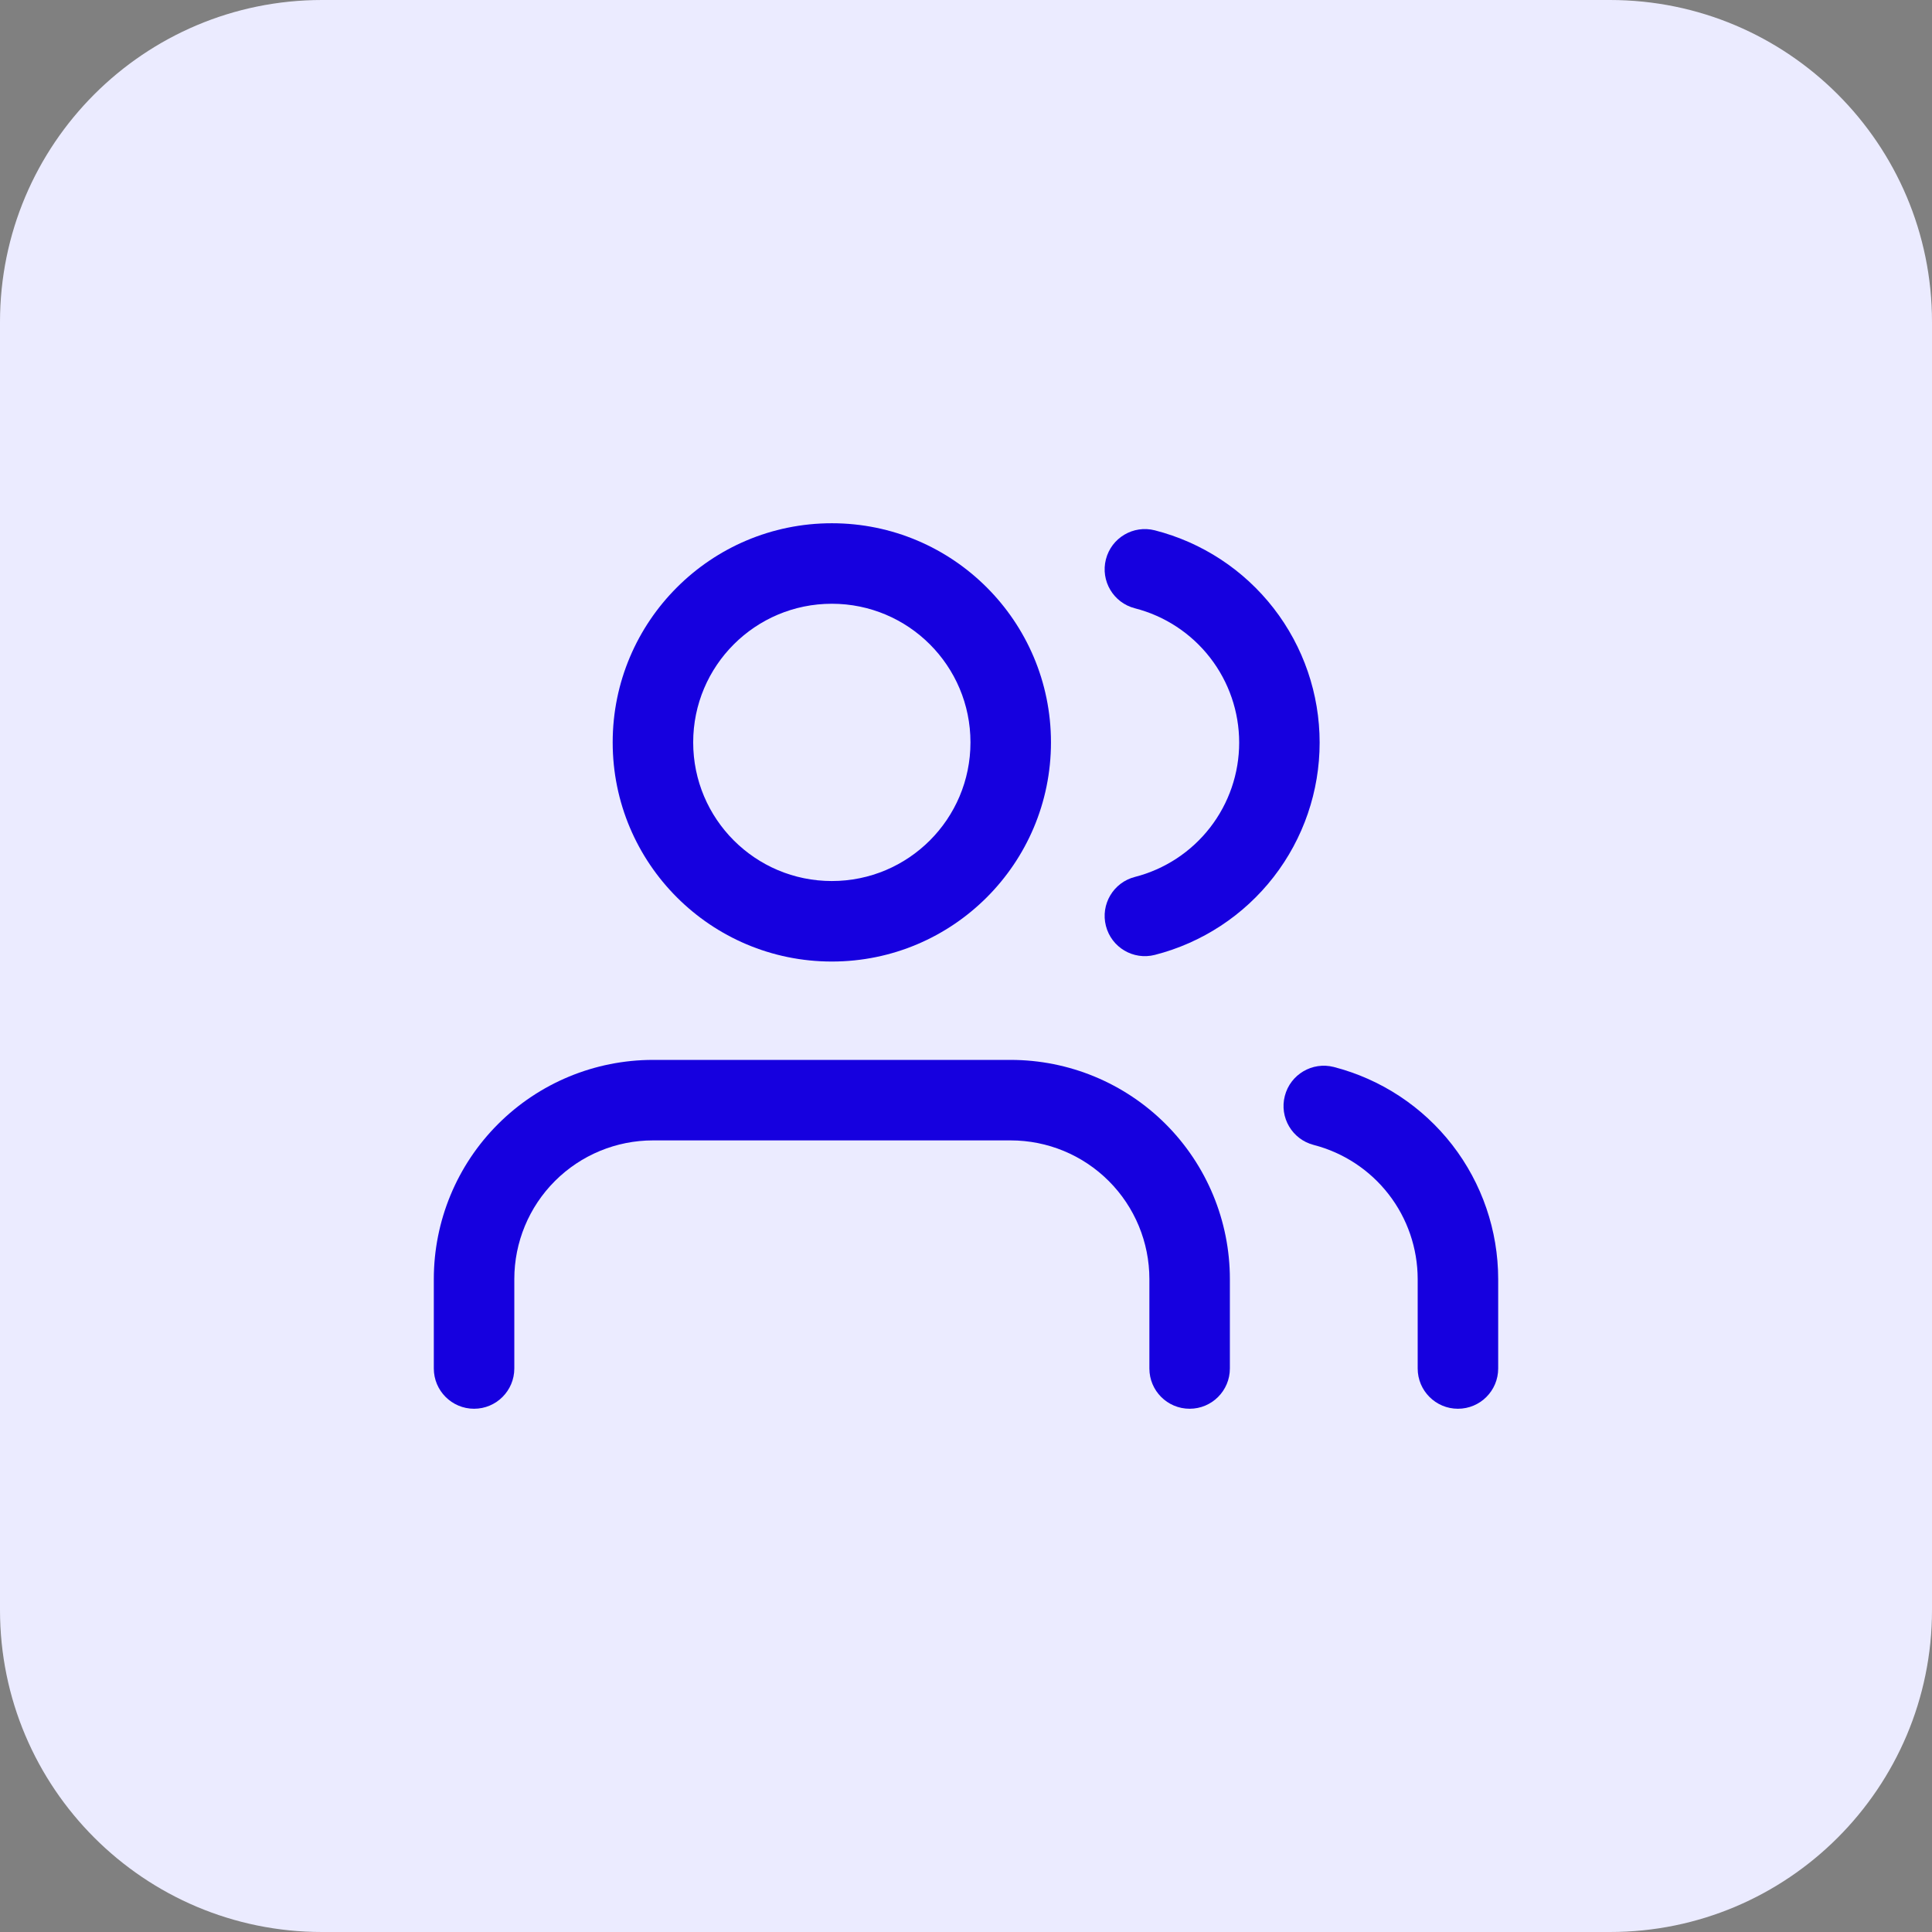
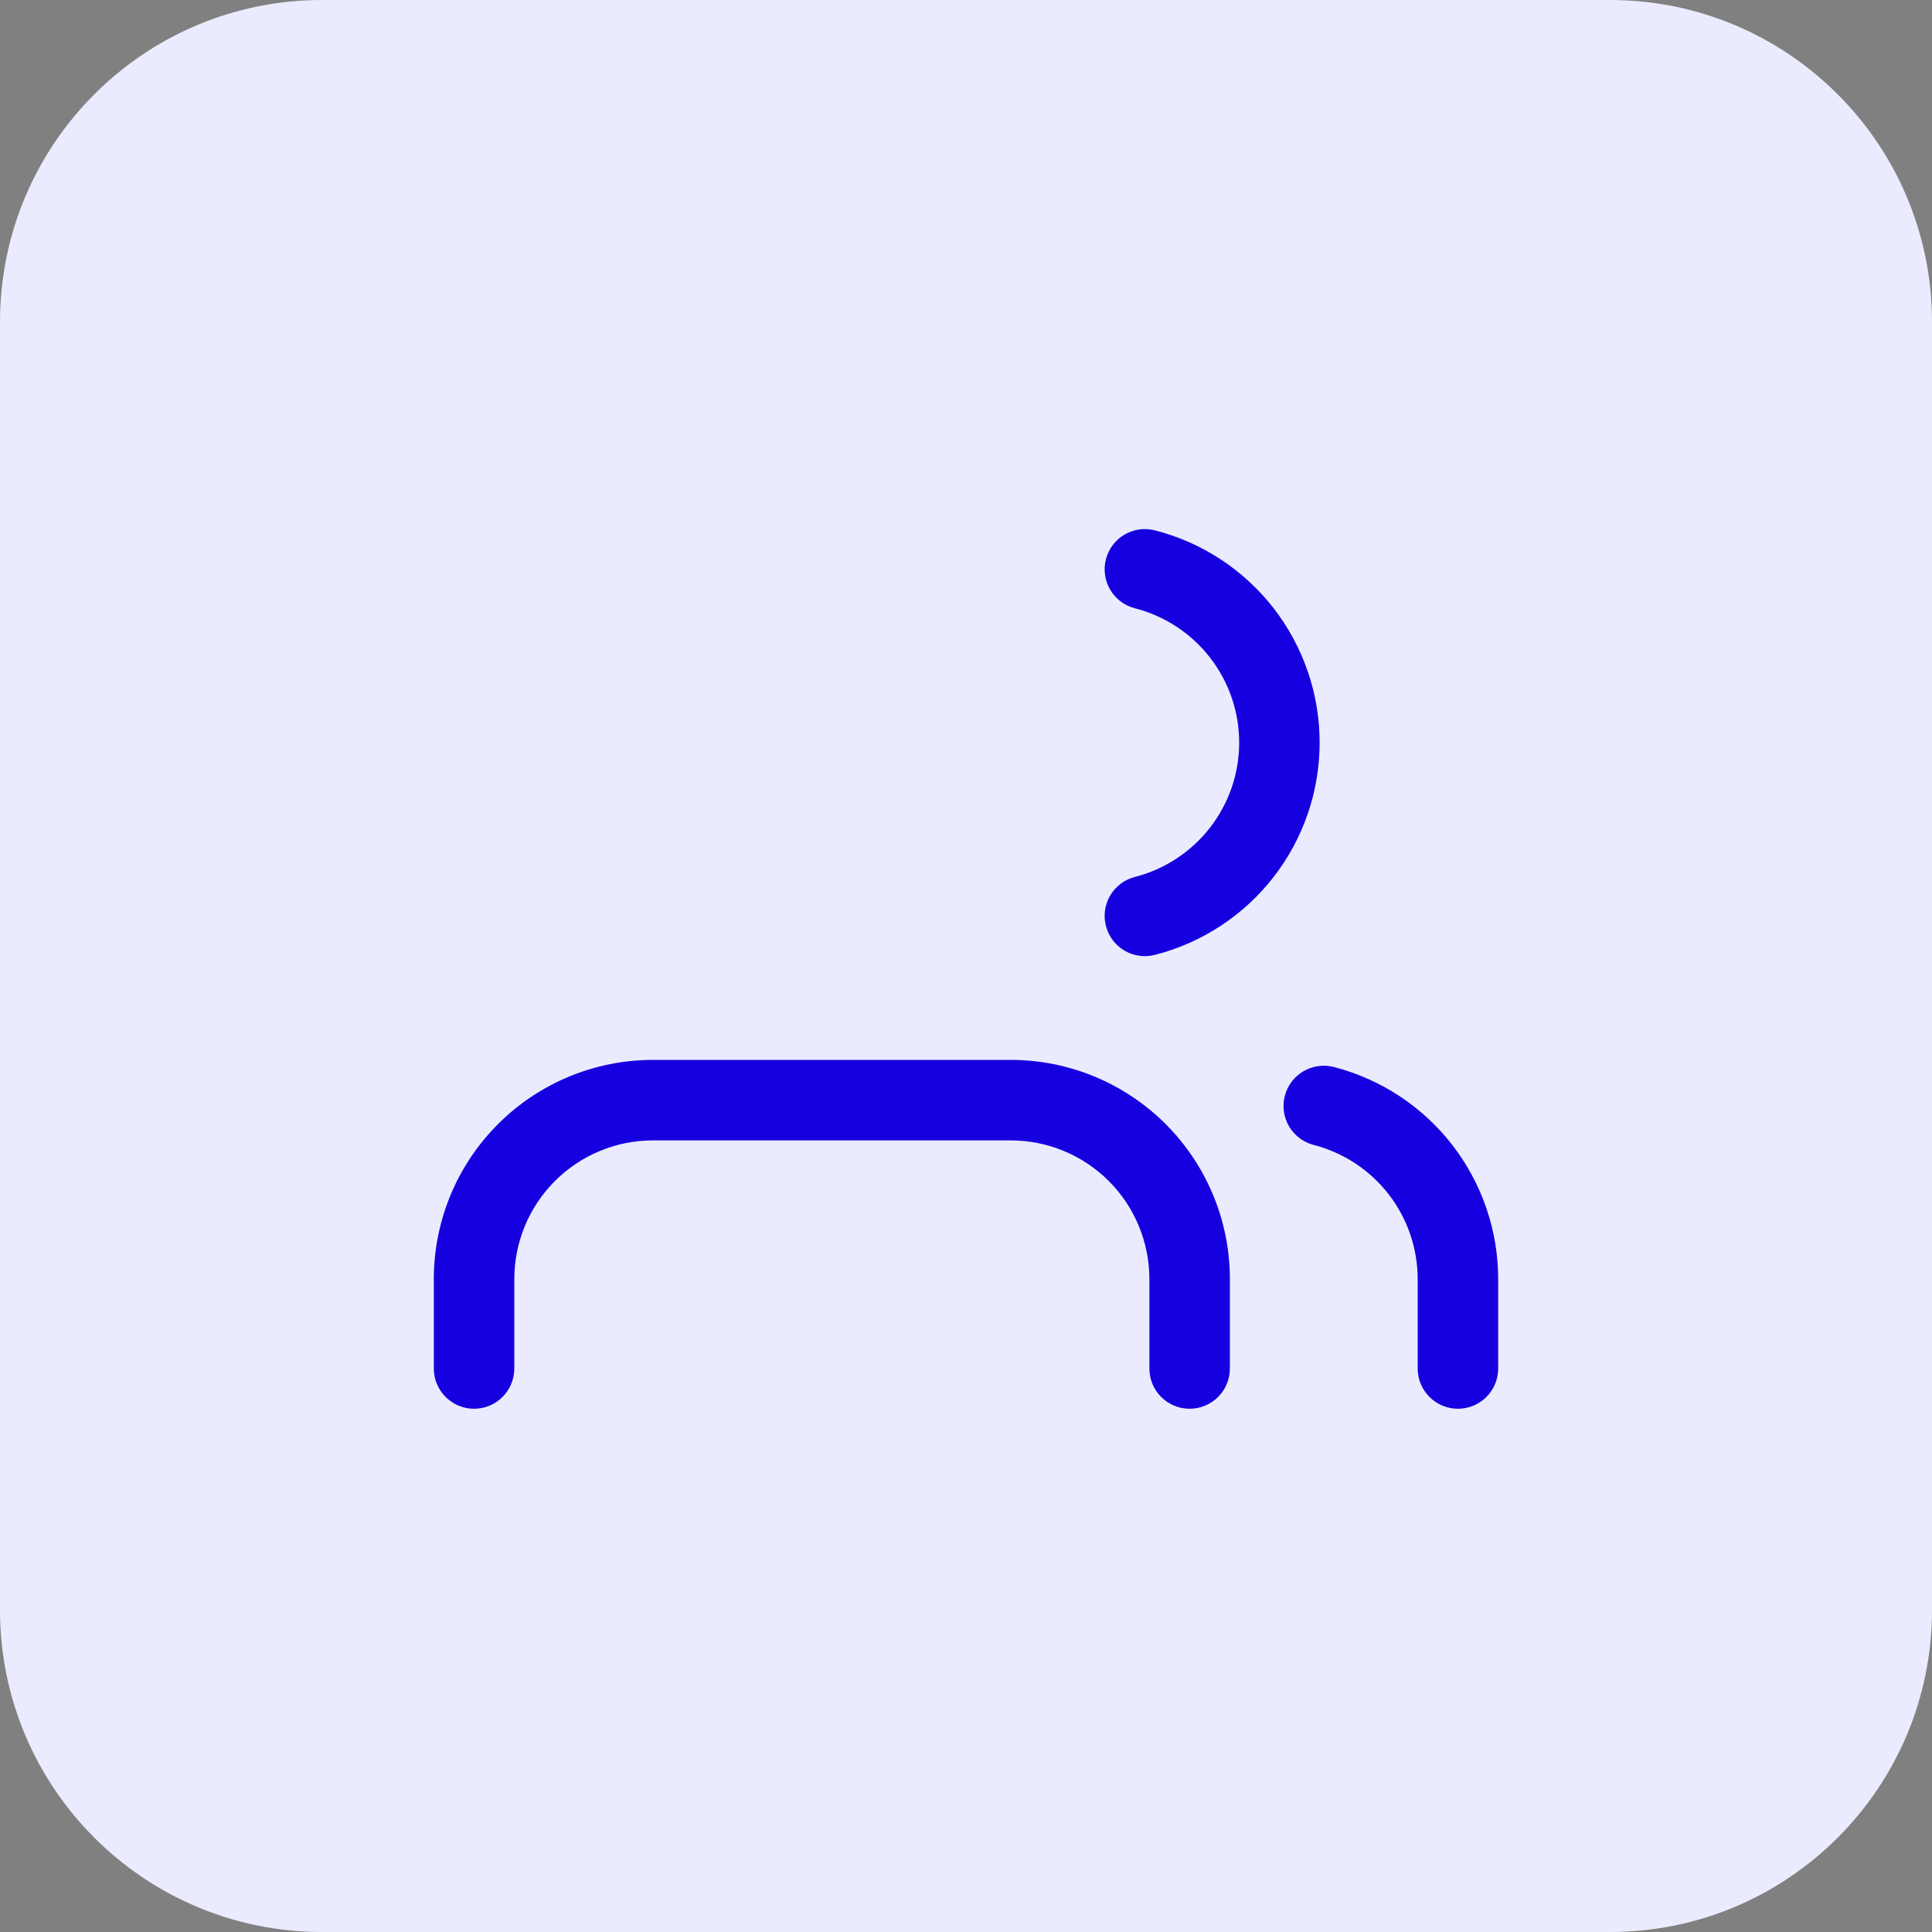
<svg xmlns="http://www.w3.org/2000/svg" width="48" height="48" viewBox="0 0 48 48" fill="none">
  <rect x="0" y="0" width="48" height="48" fill="#808080" stroke="none" />
  <path d="M0 8C0 3.582 3.582 0 8 0H40C44.418 0 48 3.582 48 8V40C48 44.418 44.418 48 40 48H8C3.582 48 0 44.418 0 40V8Z" fill="#EBEBFF" />
-   <path fill-rule="evenodd" clip-rule="evenodd" d="M20.667 13C17.66 13 15.222 15.438 15.222 18.444C15.222 21.451 17.66 23.889 20.667 23.889C23.674 23.889 26.111 21.451 26.111 18.444C26.111 15.438 23.674 13 20.667 13ZM17.222 18.444C17.222 16.542 18.764 15 20.667 15C22.569 15 24.111 16.542 24.111 18.444C24.111 20.347 22.569 21.889 20.667 21.889C18.764 21.889 17.222 20.347 17.222 18.444Z" fill="#1600DF" />
  <path d="M16.222 26.333C14.778 26.333 13.393 26.907 12.373 27.928C11.351 28.949 10.778 30.334 10.778 31.778V34C10.778 34.552 11.226 35 11.778 35C12.33 35 12.778 34.552 12.778 34V31.778C12.778 30.864 13.141 29.988 13.787 29.342C14.433 28.696 15.309 28.333 16.222 28.333H25.111C26.025 28.333 26.901 28.696 27.547 29.342C28.193 29.988 28.556 30.864 28.556 31.778V34C28.556 34.552 29.003 35 29.556 35C30.108 35 30.556 34.552 30.556 34V31.778C30.556 30.334 29.982 28.949 28.961 27.928C27.94 26.907 26.555 26.333 25.111 26.333H16.222Z" fill="#1600DF" />
  <path d="M31.921 27.228C32.059 26.693 32.604 26.372 33.139 26.509C34.307 26.811 35.342 27.492 36.081 28.445C36.82 29.399 37.221 30.571 37.222 31.777V34C37.222 34.552 36.775 35 36.222 35C35.67 35 35.222 34.552 35.222 34V31.778C35.221 31.015 34.968 30.274 34.5 29.671C34.032 29.068 33.378 28.637 32.639 28.446C32.104 28.308 31.782 27.762 31.921 27.228Z" fill="#1600DF" />
  <path d="M28.692 13.176C28.157 13.039 27.613 13.361 27.476 13.896C27.339 14.431 27.661 14.976 28.197 15.113C28.937 15.303 29.594 15.734 30.063 16.338C30.532 16.942 30.787 17.685 30.787 18.45C30.787 19.215 30.532 19.958 30.063 20.562C29.594 21.166 28.937 21.597 28.197 21.787C27.661 21.924 27.339 22.469 27.476 23.004C27.613 23.539 28.157 23.861 28.692 23.724C29.864 23.424 30.902 22.743 31.643 21.788C32.384 20.833 32.786 19.659 32.786 18.45C32.786 17.241 32.384 16.067 31.643 15.112C30.902 14.157 29.864 13.476 28.692 13.176Z" fill="#1600DF" />
</svg>